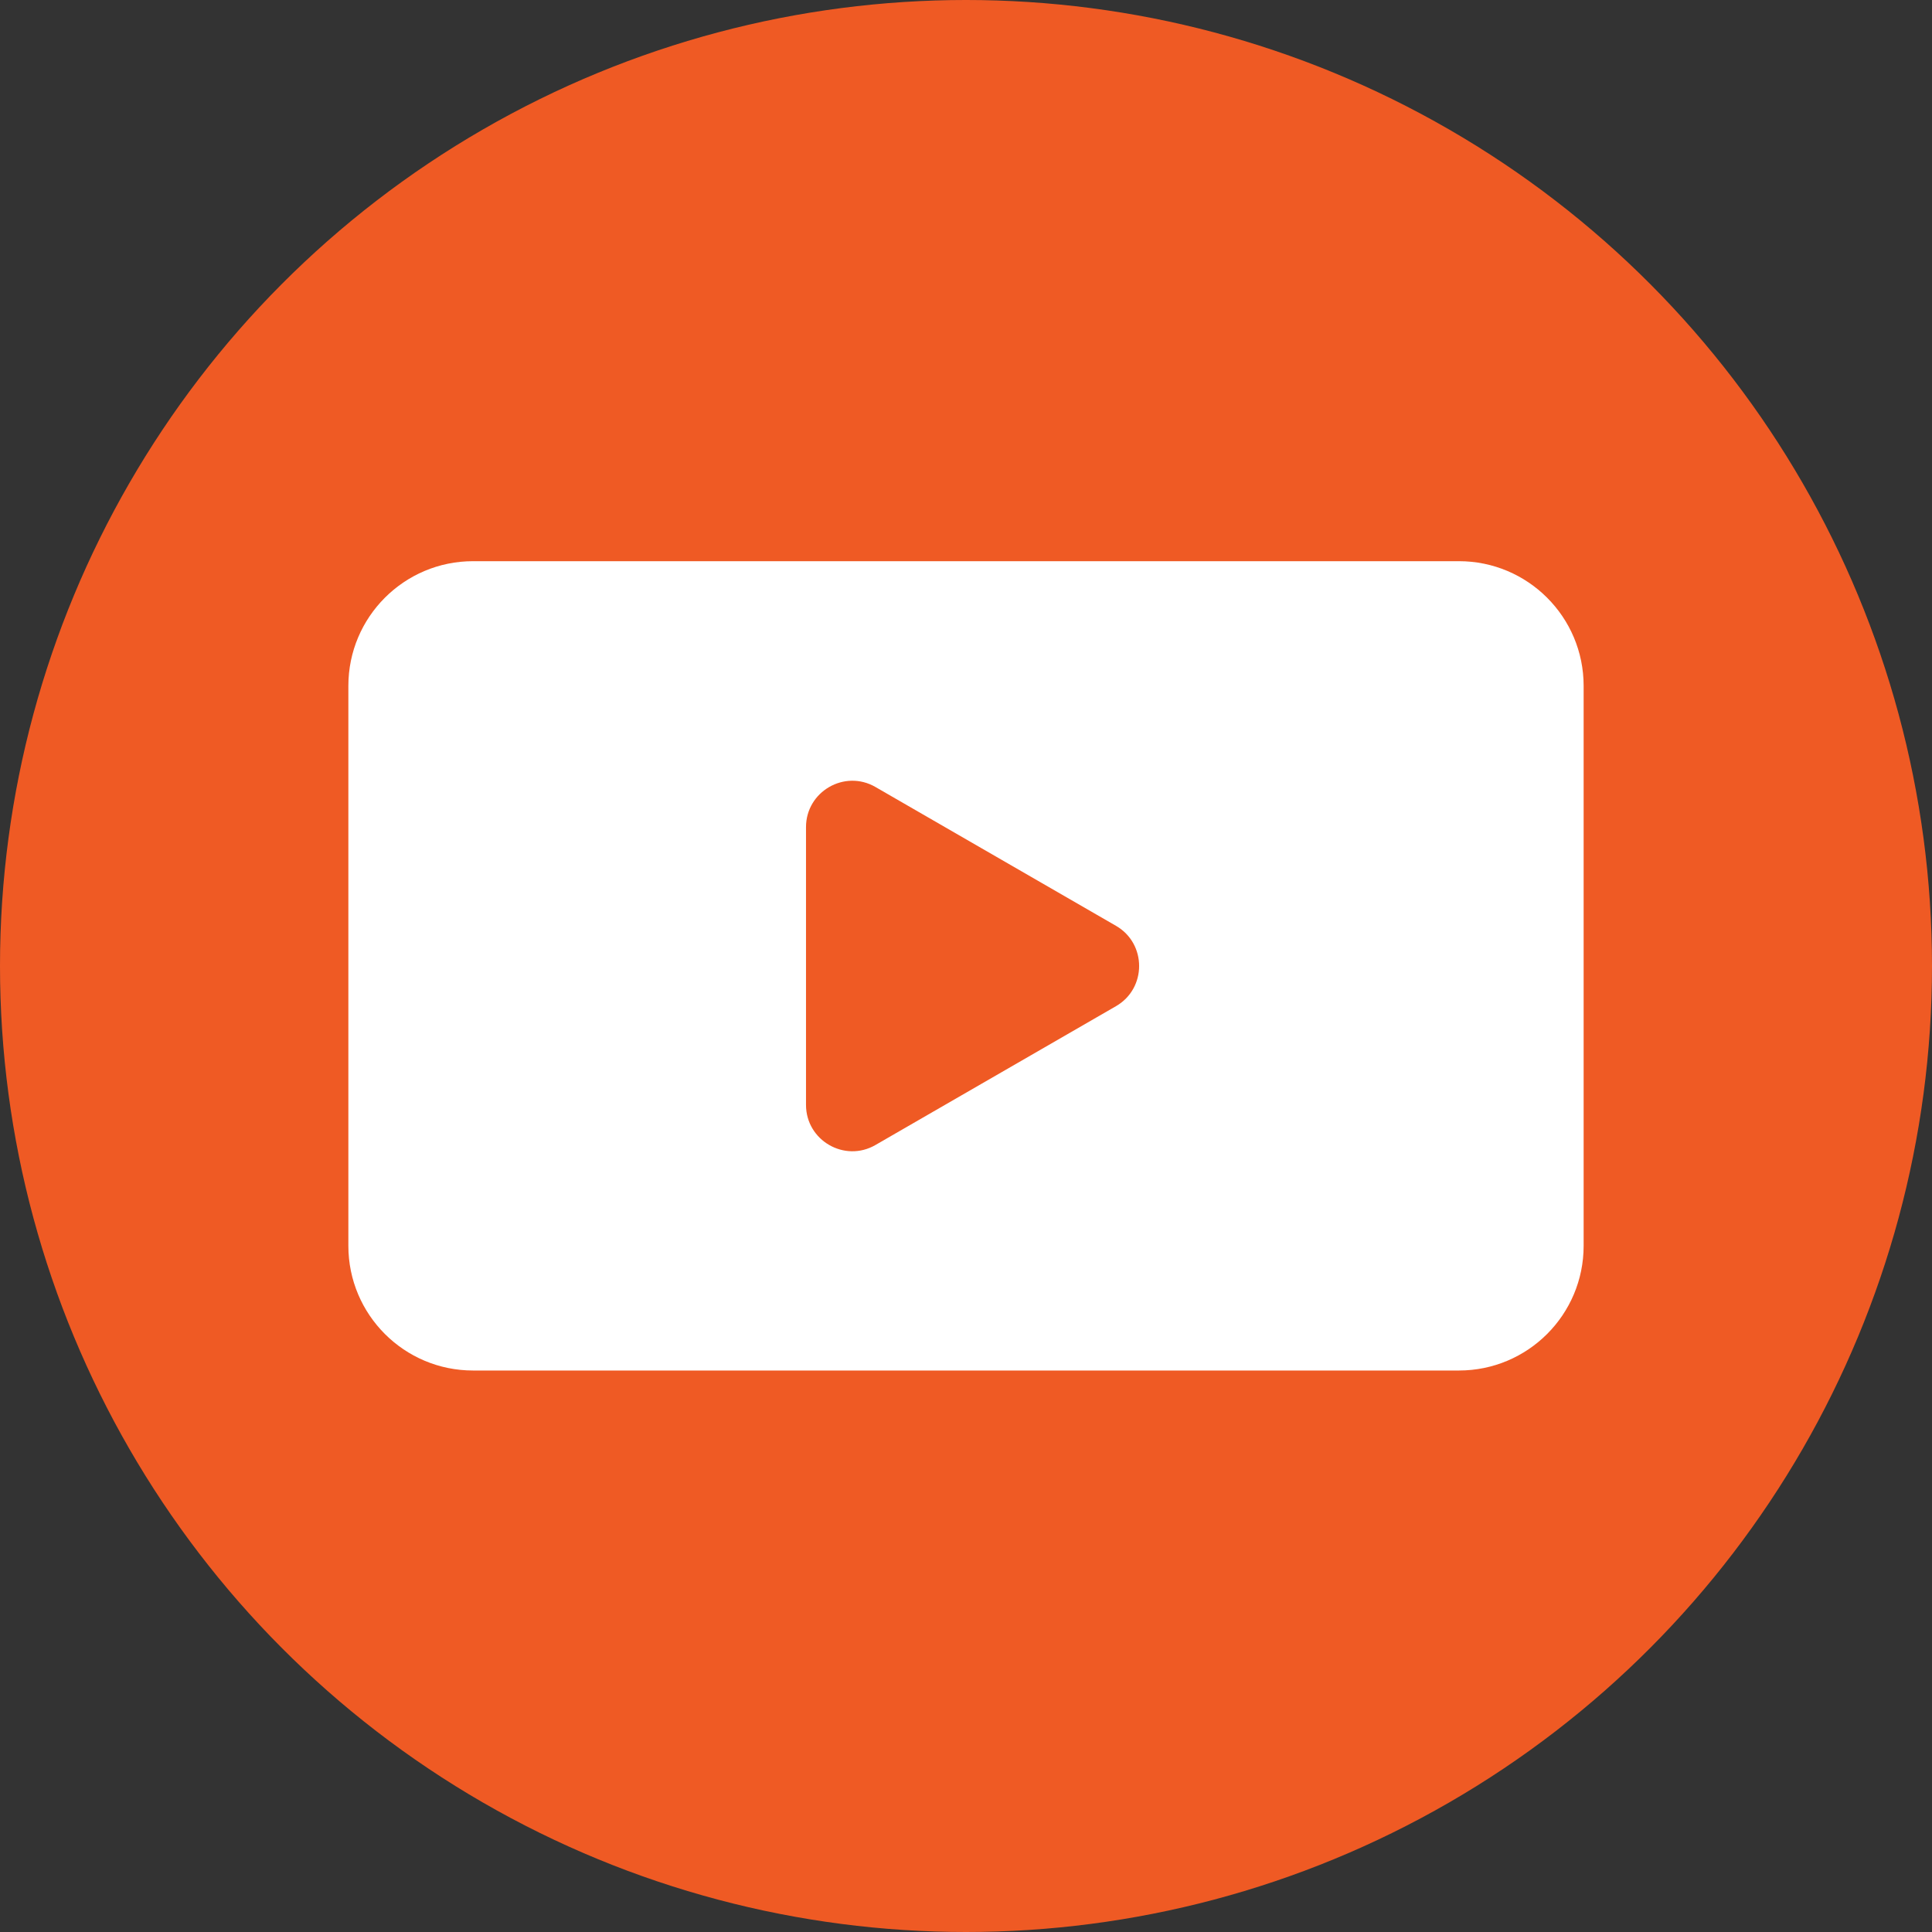
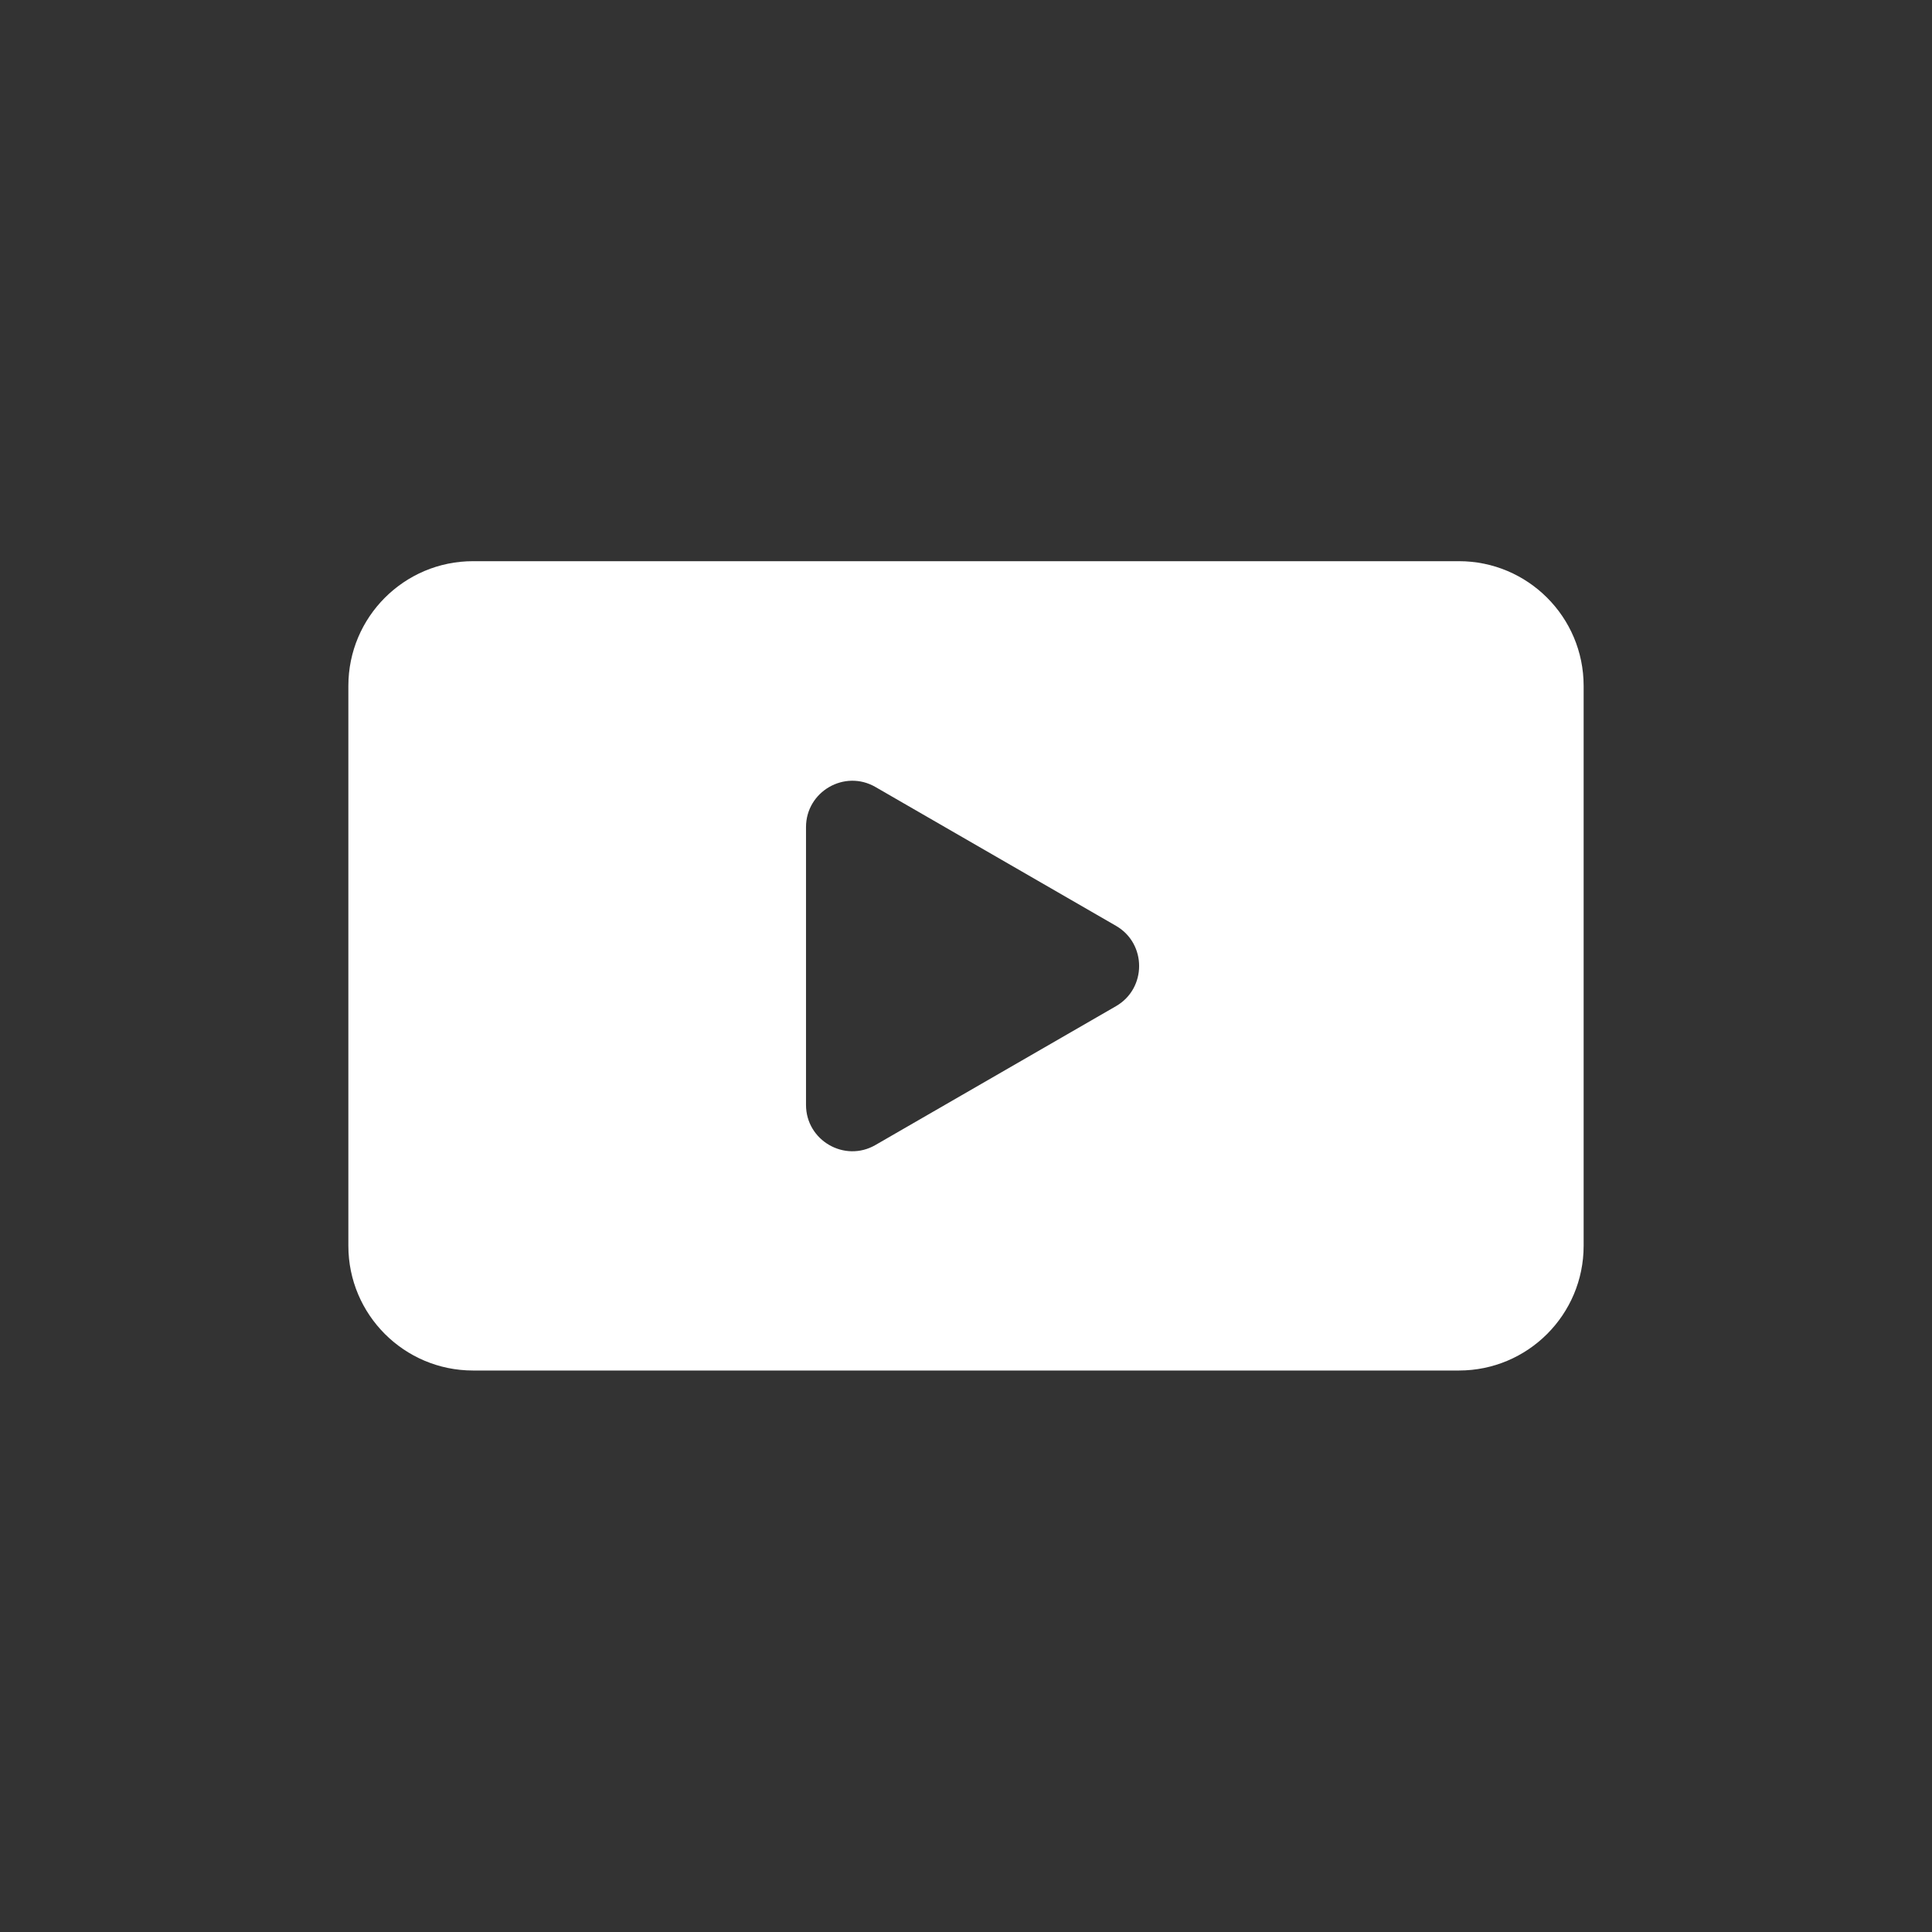
<svg xmlns="http://www.w3.org/2000/svg" id="Layer_1" data-name="Layer 1" viewBox="0 0 64 64">
  <rect x="0" y="0" width="64" height="64" fill="#333333" stroke="none" />
  <defs>
    <style>
      .cls-1 {
        fill: #fff;
      }

      .cls-2 {
        fill: #ef5a24;
      }
    </style>
  </defs>
-   <circle class="cls-2" cx="32" cy="32" r="32" />
  <path class="cls-1" d="M48.33,18.59H15.67c-2.28,0-4.13,1.85-4.13,4.13v18.55c0,2.28,1.85,4.13,4.13,4.13h32.66c2.28,0,4.13-1.85,4.13-4.13v-18.55c0-2.28-1.85-4.13-4.13-4.13ZM26.7,36.6v-9.2c0-1.18,1.28-1.92,2.3-1.33l7.97,4.6c1.02.59,1.02,2.07,0,2.66l-7.97,4.6c-1.02.59-2.3-.15-2.3-1.33Z" />
</svg>